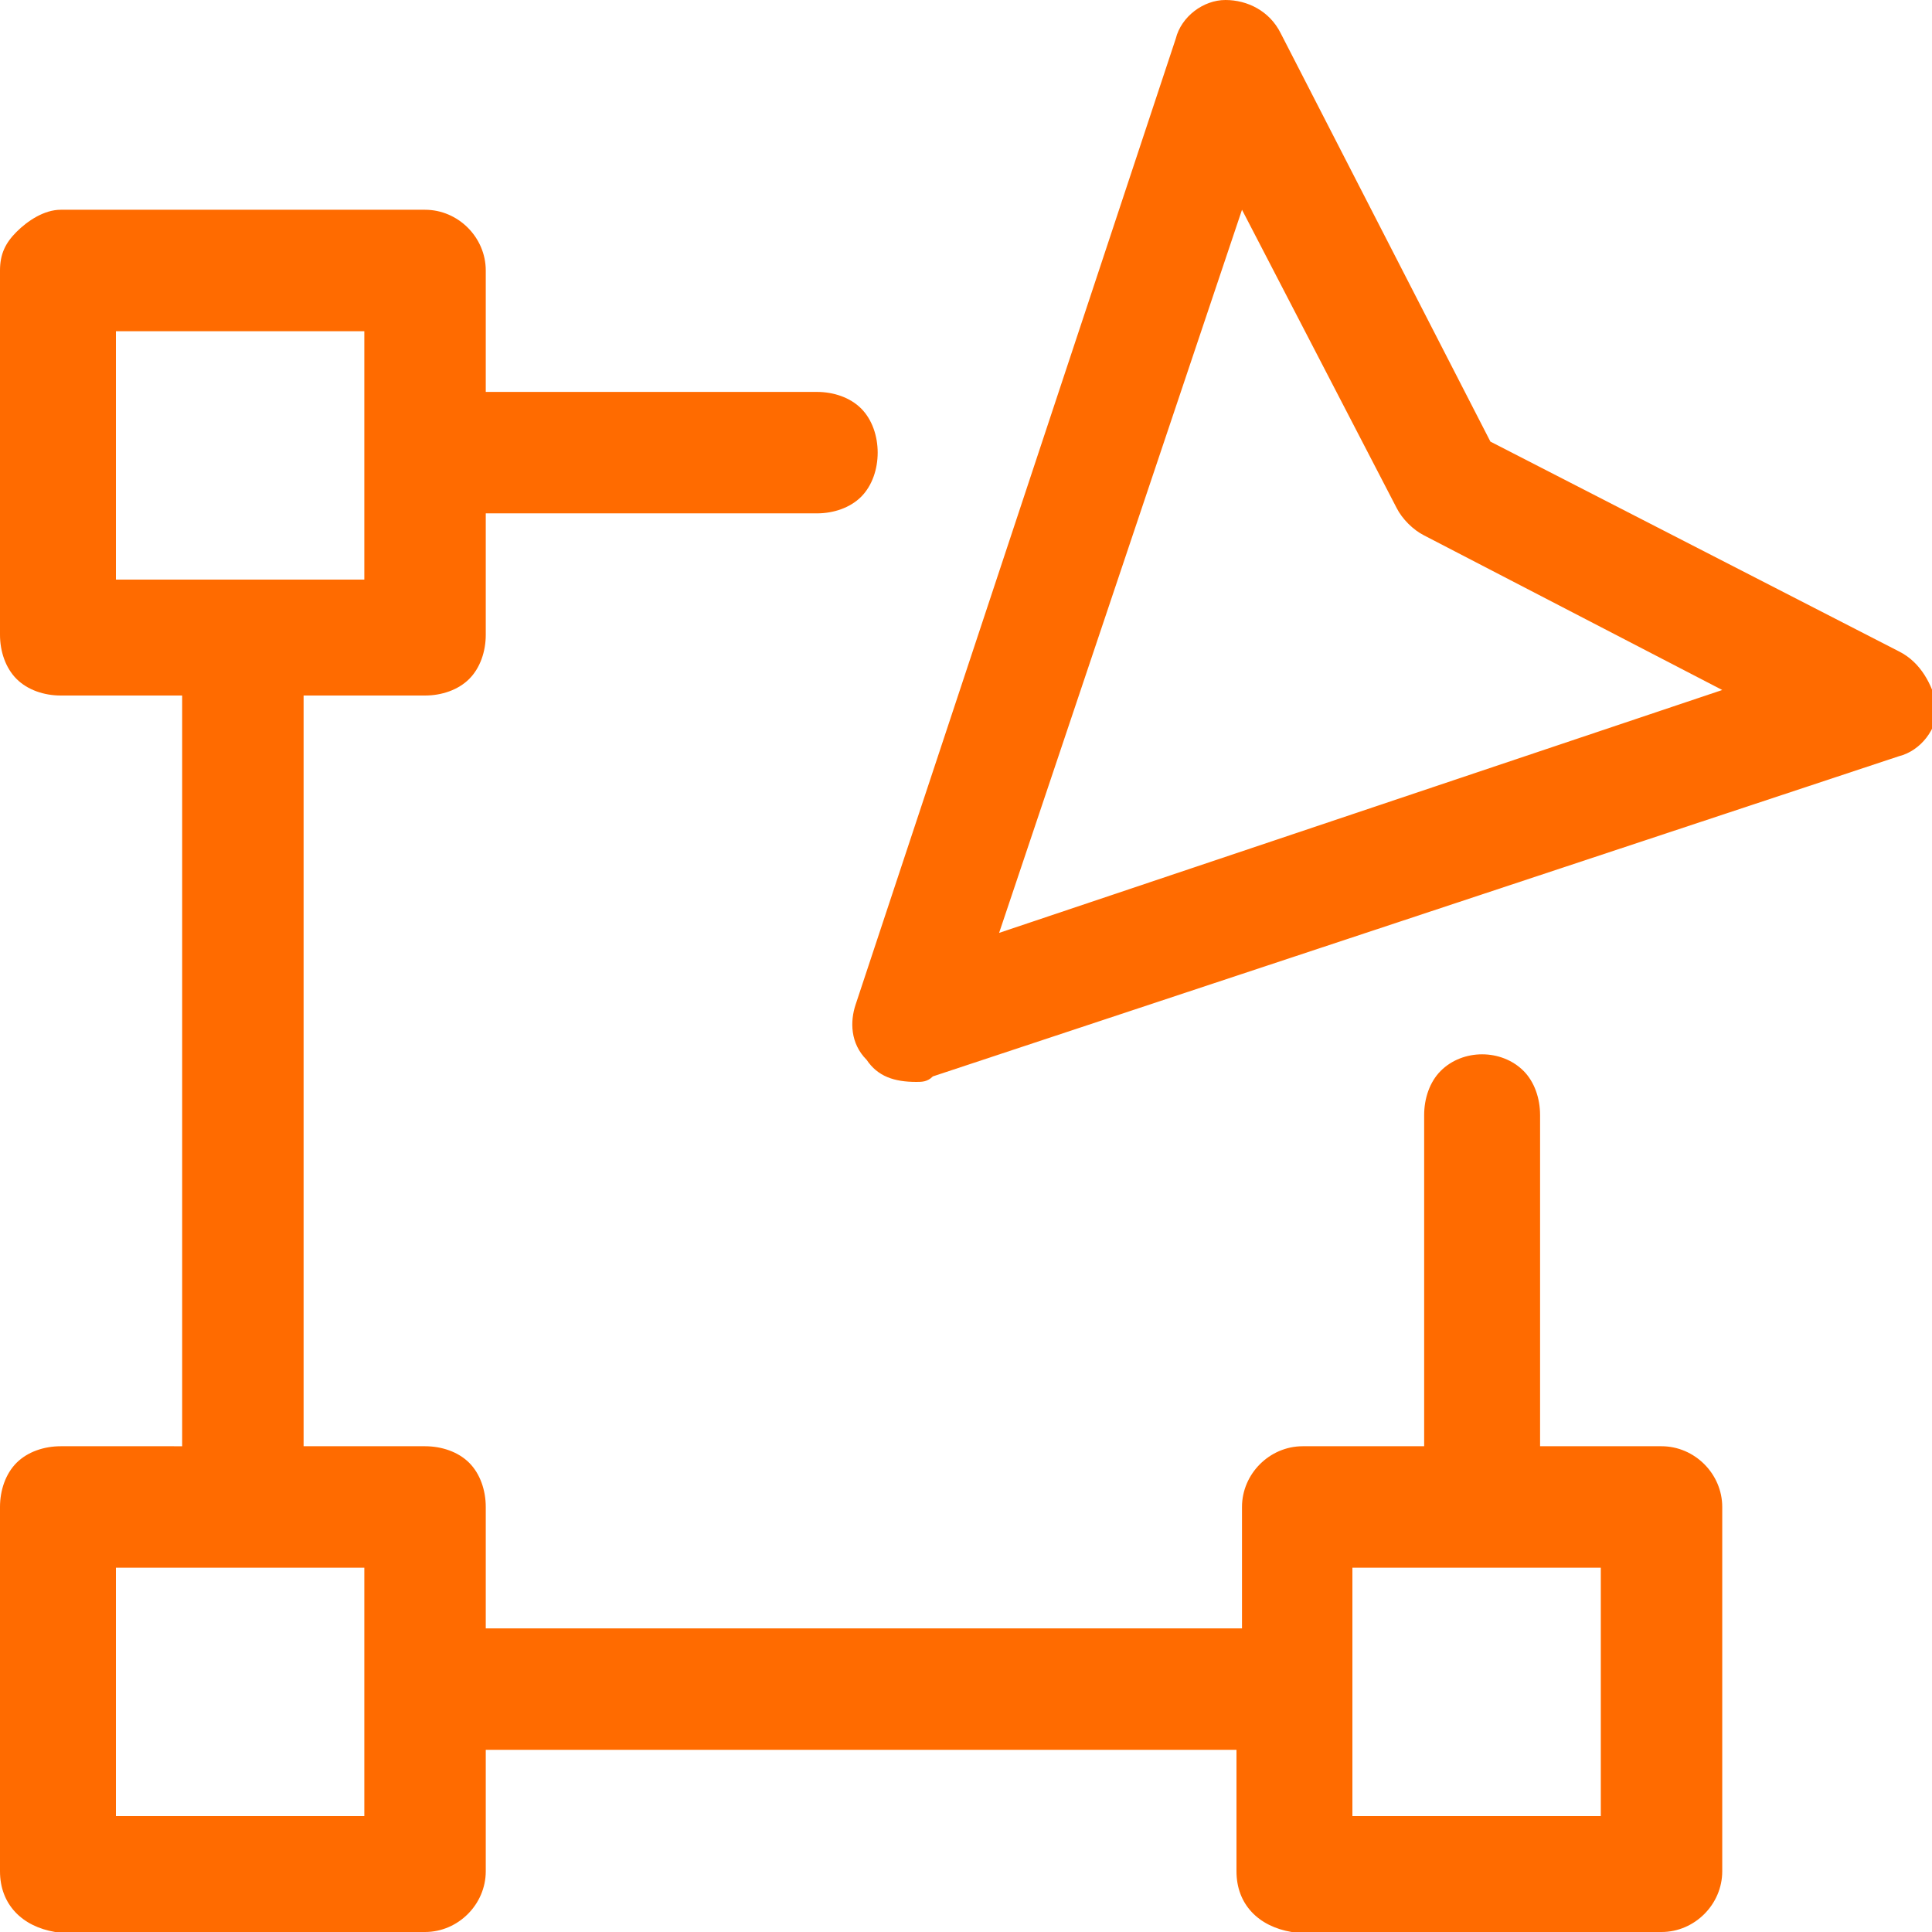
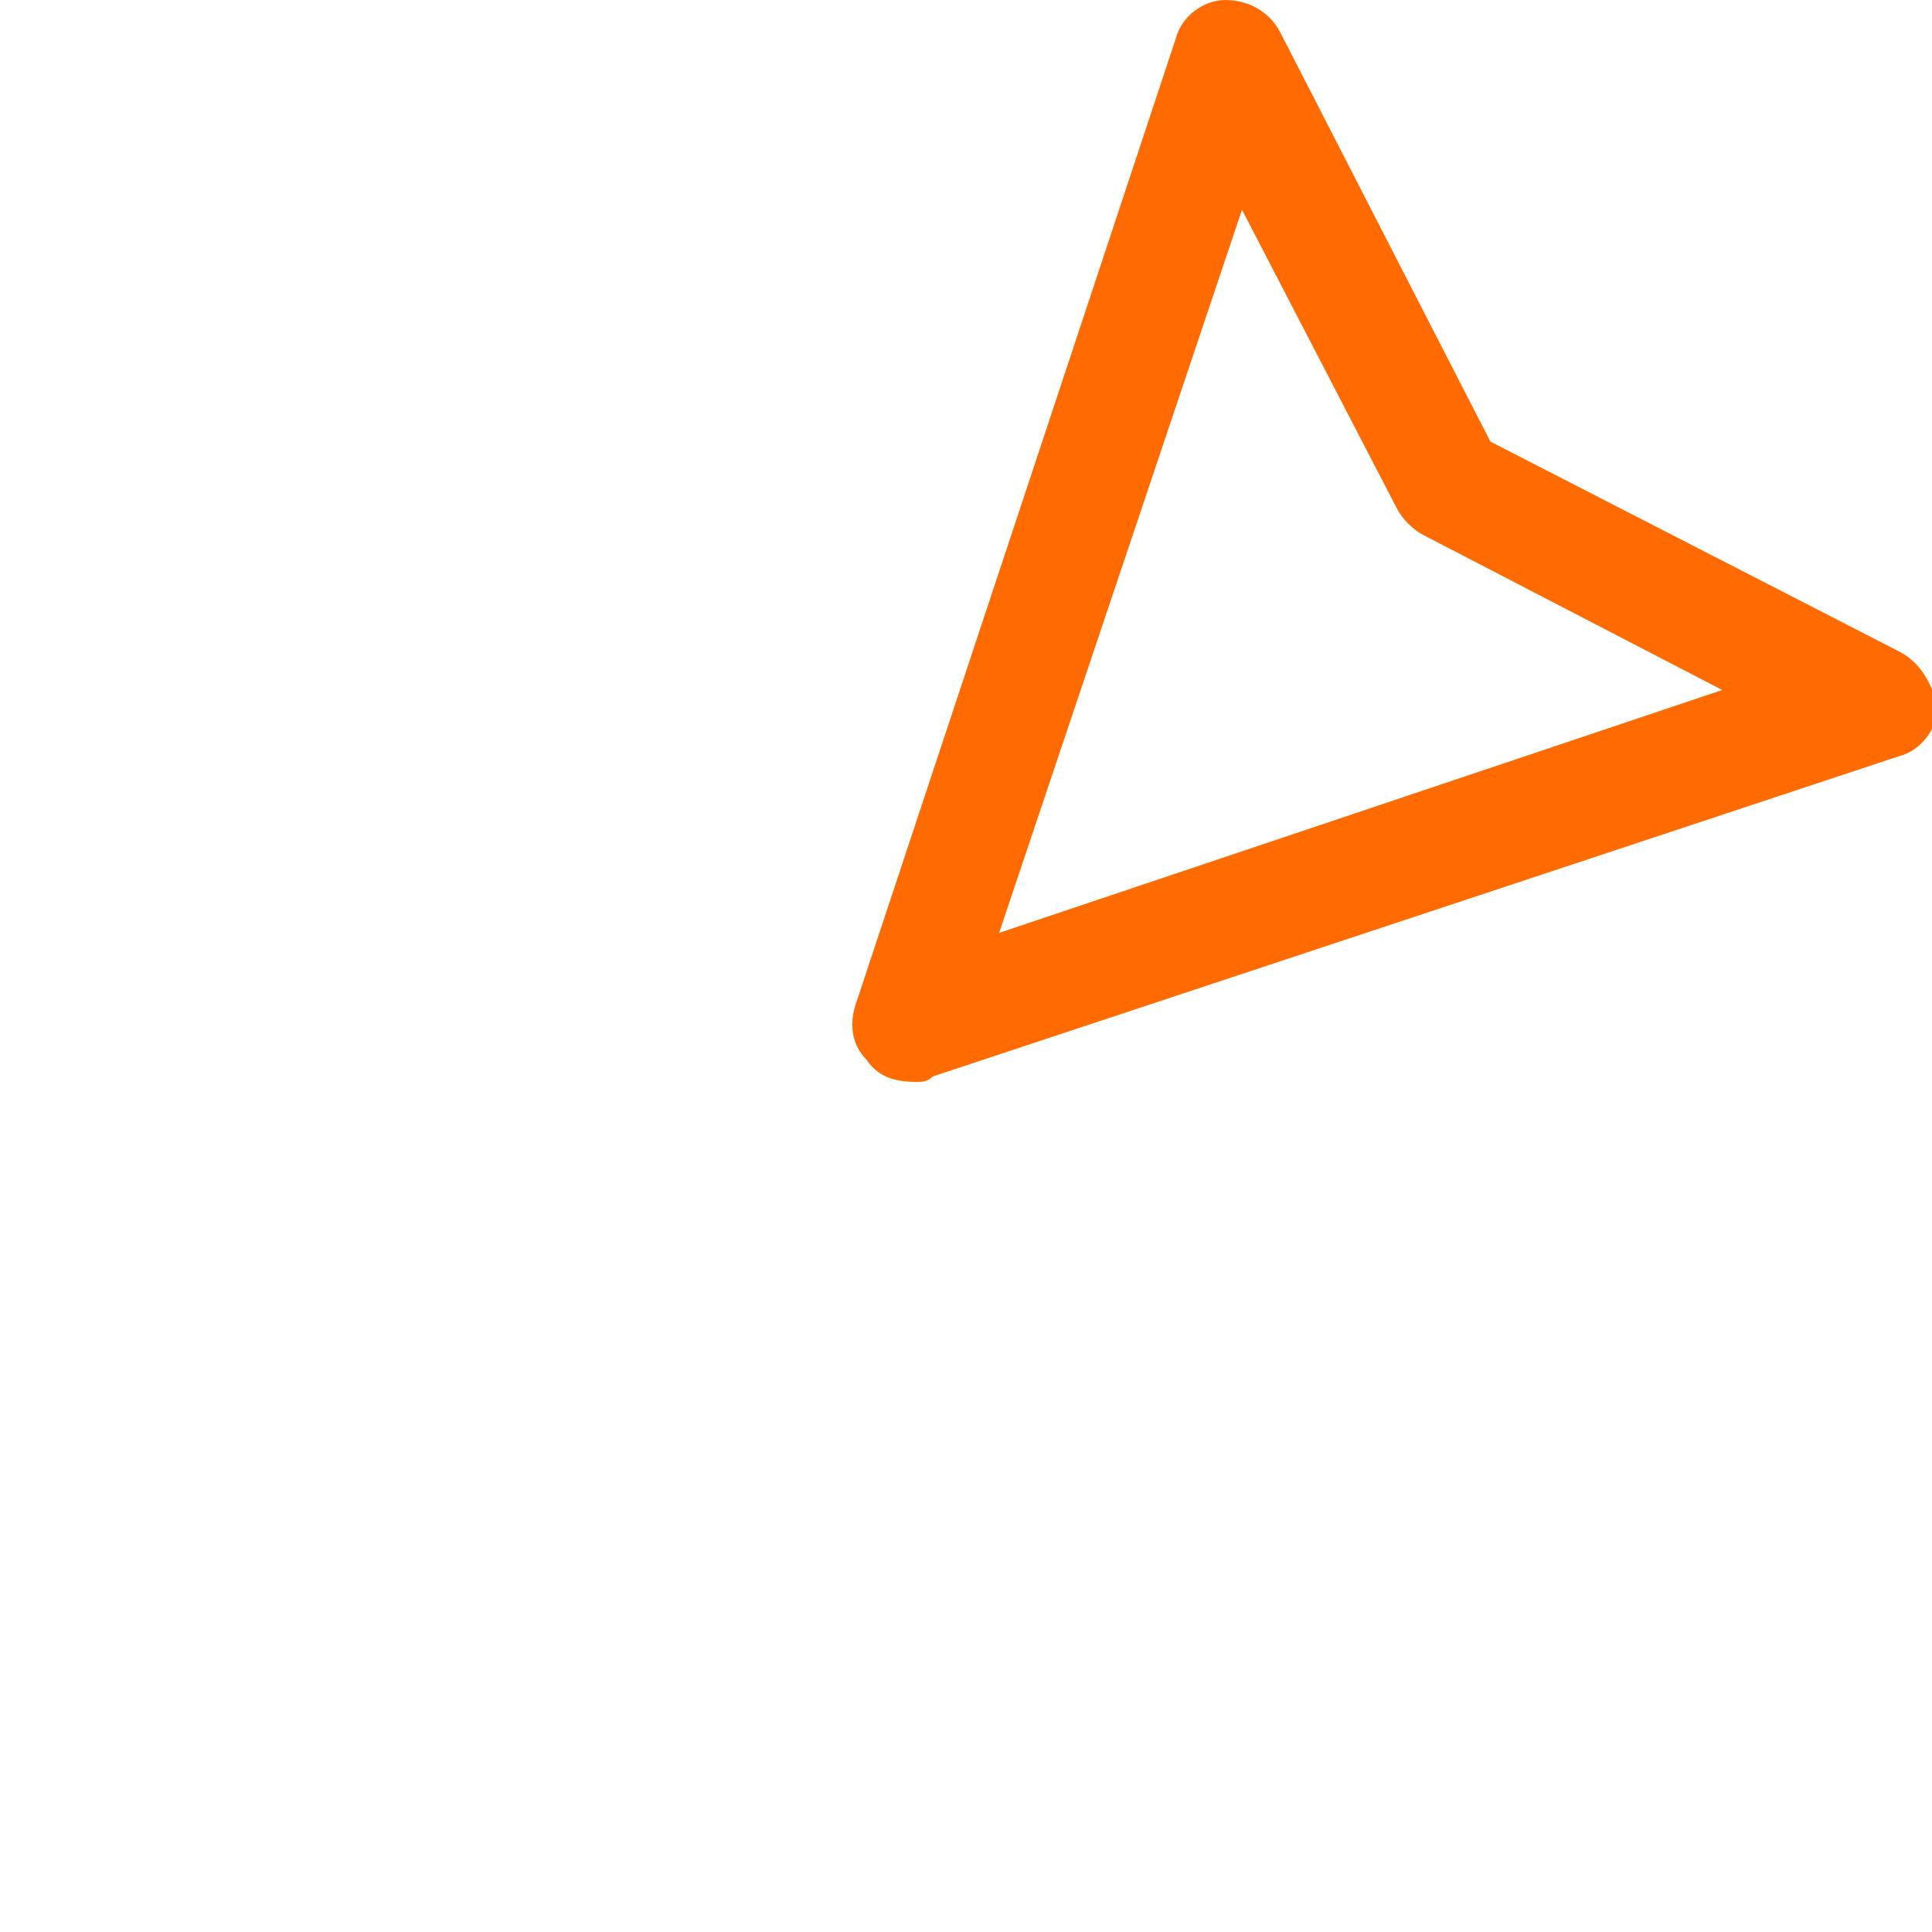
<svg xmlns="http://www.w3.org/2000/svg" version="1.1" id="katman_1" x="0px" y="0px" viewBox="0 0 35 35" style="enable-background:new 0 0 35 35;" xml:space="preserve">
  <style type="text/css">
	.st0{fill:#FF6B00;}
</style>
  <g>
-     <path class="st0" d="M30.1,26.2h-2.2v-6c0-0.3-0.1-0.6-0.3-0.8c-0.4-0.4-1.1-0.4-1.5,0c-0.2,0.2-0.3,0.5-0.3,0.8v6h-2.2   c-0.6,0-1.1,0.5-1.1,1.1v2.2H8.8v-2.2c0-0.3-0.1-0.6-0.3-0.8c-0.2-0.2-0.5-0.3-0.8-0.3H5.5V12.6h2.2c0.3,0,0.6-0.1,0.8-0.3   c0.2-0.2,0.3-0.5,0.3-0.8V9.3h6c0.3,0,0.6-0.1,0.8-0.3c0.2-0.2,0.3-0.5,0.3-0.8c0-0.3-0.1-0.6-0.3-0.8c-0.2-0.2-0.5-0.3-0.8-0.3   l-6,0V4.9c0-0.6-0.5-1.1-1.1-1.1H1.1c0,0,0,0,0,0C0.8,3.8,0.5,4,0.3,4.2C0.1,4.4,0,4.6,0,4.9v6.6c0,0.3,0.1,0.6,0.3,0.8   c0.2,0.2,0.5,0.3,0.8,0.3c0,0,0,0,0,0h2.2v13.6H1.1c-0.3,0-0.6,0.1-0.8,0.3C0.1,26.7,0,27,0,27.3v6.6c0,0.6,0.4,1,1,1.1l6.7,0   c0.6,0,1.1-0.5,1.1-1.1v-2.2h13.6v2.2c0,0.6,0.4,1,1,1.1l6.7,0c0.6,0,1.1-0.5,1.1-1.1v-6.6C31.2,26.7,30.7,26.2,30.1,26.2z M6.6,6   v4.5H2.1V6H6.6z M6.6,28.4v4.5H2.1v-4.5H6.6z M29,28.4v4.5h-4.5v-4.5H29z M7.7,26.7L7.7,26.7L7.7,26.7L7.7,26.7z M0.5,4.9L0.5,4.9   L0.5,4.9L0.5,4.9z" />
    <path class="st0" d="M34.4,11.8L27,8l-3.8-7.4C23,0.2,22.6,0,22.2,0c-0.4,0-0.8,0.3-0.9,0.7l-5.8,17.5c-0.1,0.3-0.1,0.7,0.2,1   c0.2,0.3,0.5,0.4,0.9,0.4c0,0,0,0,0,0v0c0.1,0,0.2,0,0.3-0.1l17.5-5.8c0.4-0.1,0.7-0.5,0.7-0.9C35,12.4,34.8,12,34.4,11.8z    M31.2,12.5l-13.1,4.4l4.4-13.1l2.8,5.4c0.1,0.2,0.3,0.4,0.5,0.5L31.2,12.5z M16.4,19.2C16.4,19.2,16.4,19.2,16.4,19.2L16.4,19.2   L16.4,19.2L16.4,19.2z M16.4,19.2L16.4,19.2L16.4,19.2L16.4,19.2z" />
  </g>
</svg>